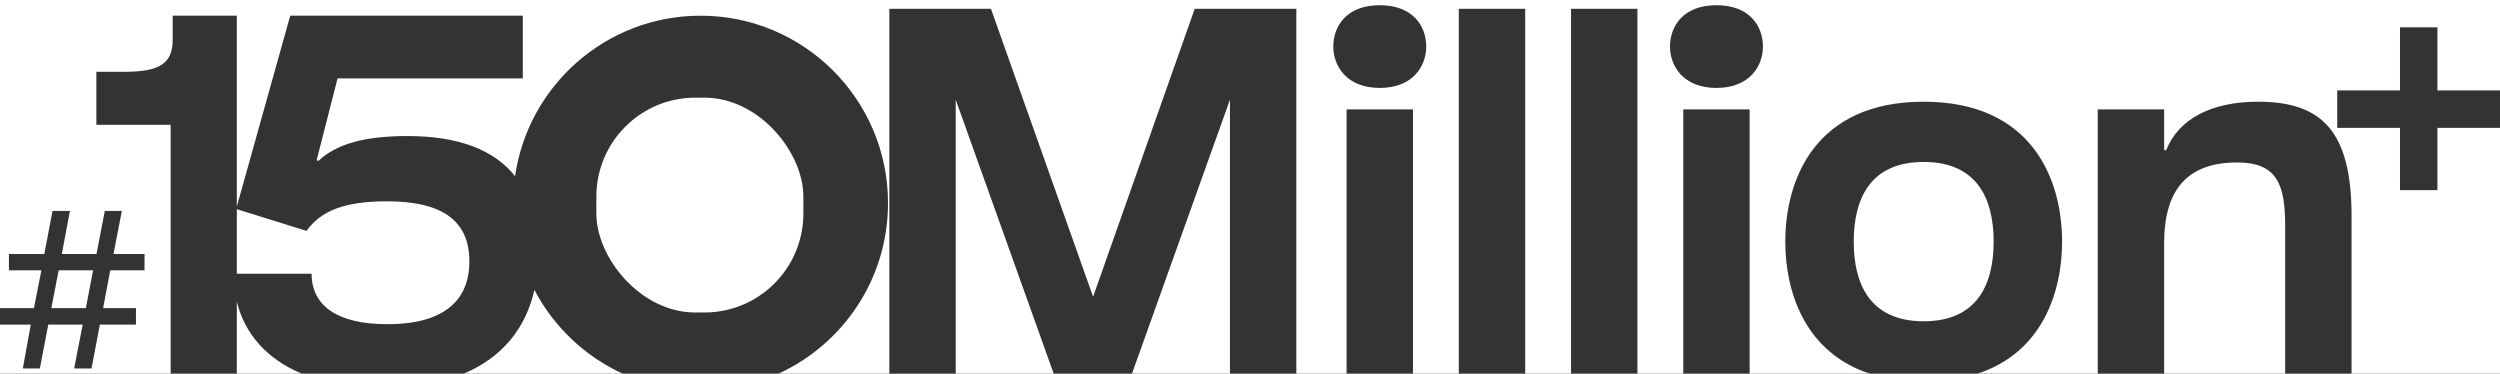
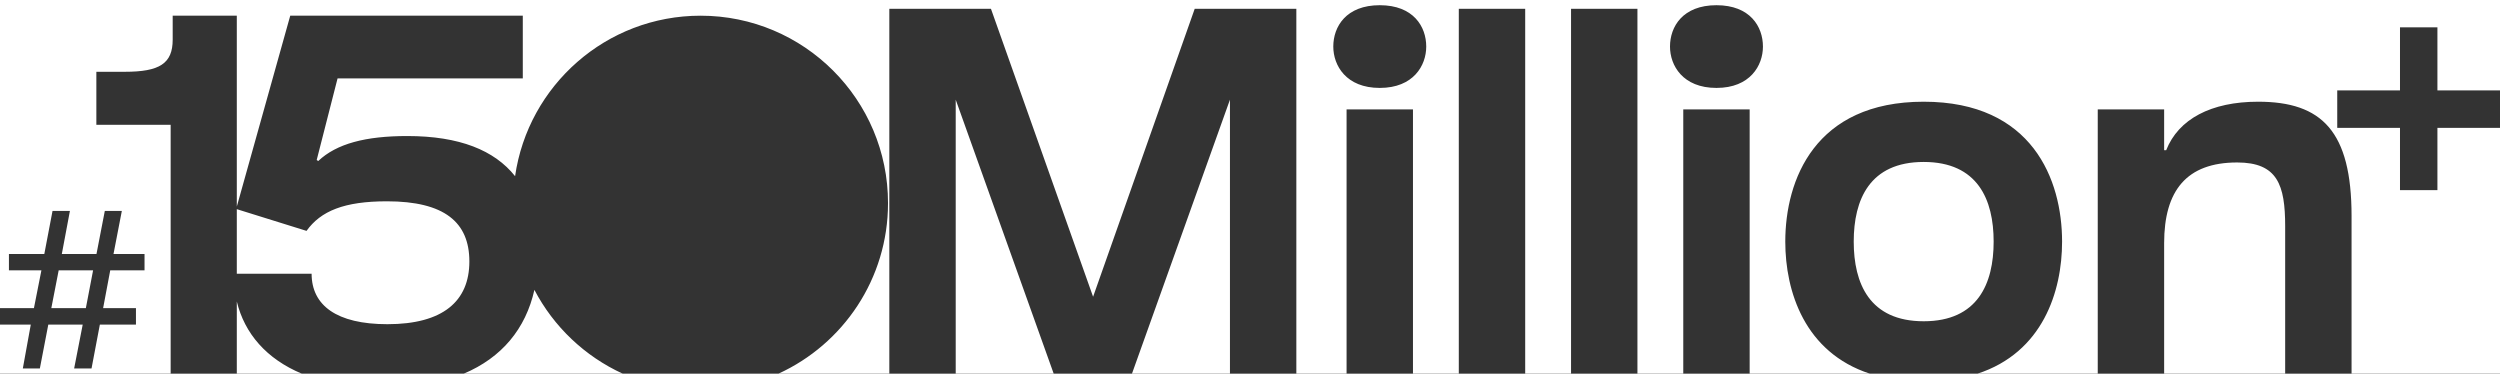
<svg xmlns="http://www.w3.org/2000/svg" width="1920" height="287" viewBox="0 0 1920 287" fill="none">
  <rect x="0" y="0" width="1920" height="287" fill="#333333" stroke="none" />
  <path fill-rule="evenodd" clip-rule="evenodd" d="M1920 0H-23V287H131.06V95.859H74V55.131H95.886C122.462 55.131 132.623 48.865 132.623 30.459V12.053H181.866V158.661L222.903 12.053H401.507V60.222H259.249L243.226 122.881L244.398 123.664C258.468 110.349 280.744 104.475 312.791 104.475C352.88 104.475 379.789 115.417 395.582 135.306C405.616 65.611 465.579 12.053 538.052 12.053C617.552 12.053 681.999 76.5 681.999 156C681.999 214.184 647.478 264.306 597.801 287H683V6.745H761.05L839.492 227.906L917.542 6.745H995.592V287H1034.17V83.995H1085.16V287H1120.36V6.745H1171.35V287H1206.56V6.745H1257.55V287H1292.75V83.995H1343.74V287H1436.1C1386.03 270.655 1371.1 223.989 1371.1 185.556C1371.1 138.109 1393.85 78.113 1477.39 78.113C1560.93 78.113 1583.68 138.109 1583.68 185.556C1583.68 223.989 1568.76 270.655 1518.69 287H1611.07V83.995H1662.06V115.365H1663.63C1673.04 91.445 1698.14 78.113 1734.23 78.113C1783.25 78.113 1806 100.856 1806 165.95V287H1920V98.206H1871.94V146H1843.19V98.206H1795V69.451H1843.19V21H1871.94V69.451H1920V0ZM478.304 287C449.151 273.682 425.217 250.918 410.417 222.622C403.743 252.536 385.297 274.723 356.108 287H478.304ZM231.843 287H181.866V231.551C187.85 256.202 204.693 275.681 231.843 287ZM1755.01 287V173.792C1755.01 142.03 1749.13 124.776 1718.14 124.776C1679.32 124.776 1662.06 146.343 1662.06 186.733V287H1755.01ZM944.604 287V76.544L869.342 287H944.604ZM809.25 287L733.987 76.544V287H809.25ZM1023.97 35.763C1023.97 20.47 1033.78 4 1059.66 4C1085.55 4 1095.35 20.47 1095.35 35.763C1095.35 50.271 1085.55 67.525 1059.66 67.525C1033.78 67.525 1023.97 50.271 1023.97 35.763ZM1318.25 4C1292.36 4 1282.56 20.47 1282.56 35.763C1282.56 50.271 1292.36 67.525 1318.25 67.525C1344.13 67.525 1353.94 50.271 1353.94 35.763C1353.94 20.47 1344.13 4 1318.25 4ZM1423.66 185.556C1423.66 217.711 1435.82 246.729 1477.39 246.729C1518.97 246.729 1531.12 217.711 1531.12 185.556C1531.12 153.402 1518.97 124.384 1477.39 124.384C1435.82 124.384 1423.66 153.402 1423.66 185.556ZM84.664 207.597L79.193 236.656H104.416V249.269H76.689L70.291 283H56.937L63.521 249.269H37.093L30.602 283H17.526L23.647 249.269H0V236.656H26.058L31.807 207.597H6.862V195.076H34.033L40.338 162H53.692L47.479 195.076H74.093L80.491 162H93.566L87.168 195.076H111V207.597H84.664ZM39.411 236.656H65.932L71.496 207.597H45.068L39.411 236.656ZM181.866 210.211V160.634L235.409 177.316C246.352 162.042 264.33 154.602 297.159 154.602C341.321 154.602 360.471 170.658 360.471 200.813C360.471 231.359 340.149 248.982 297.549 248.982C258.468 248.982 239.317 234.492 239.317 210.211H181.866Z" fill="white" />
-   <rect x="458" y="75" width="159" height="165" rx="76" fill="white" />
</svg>